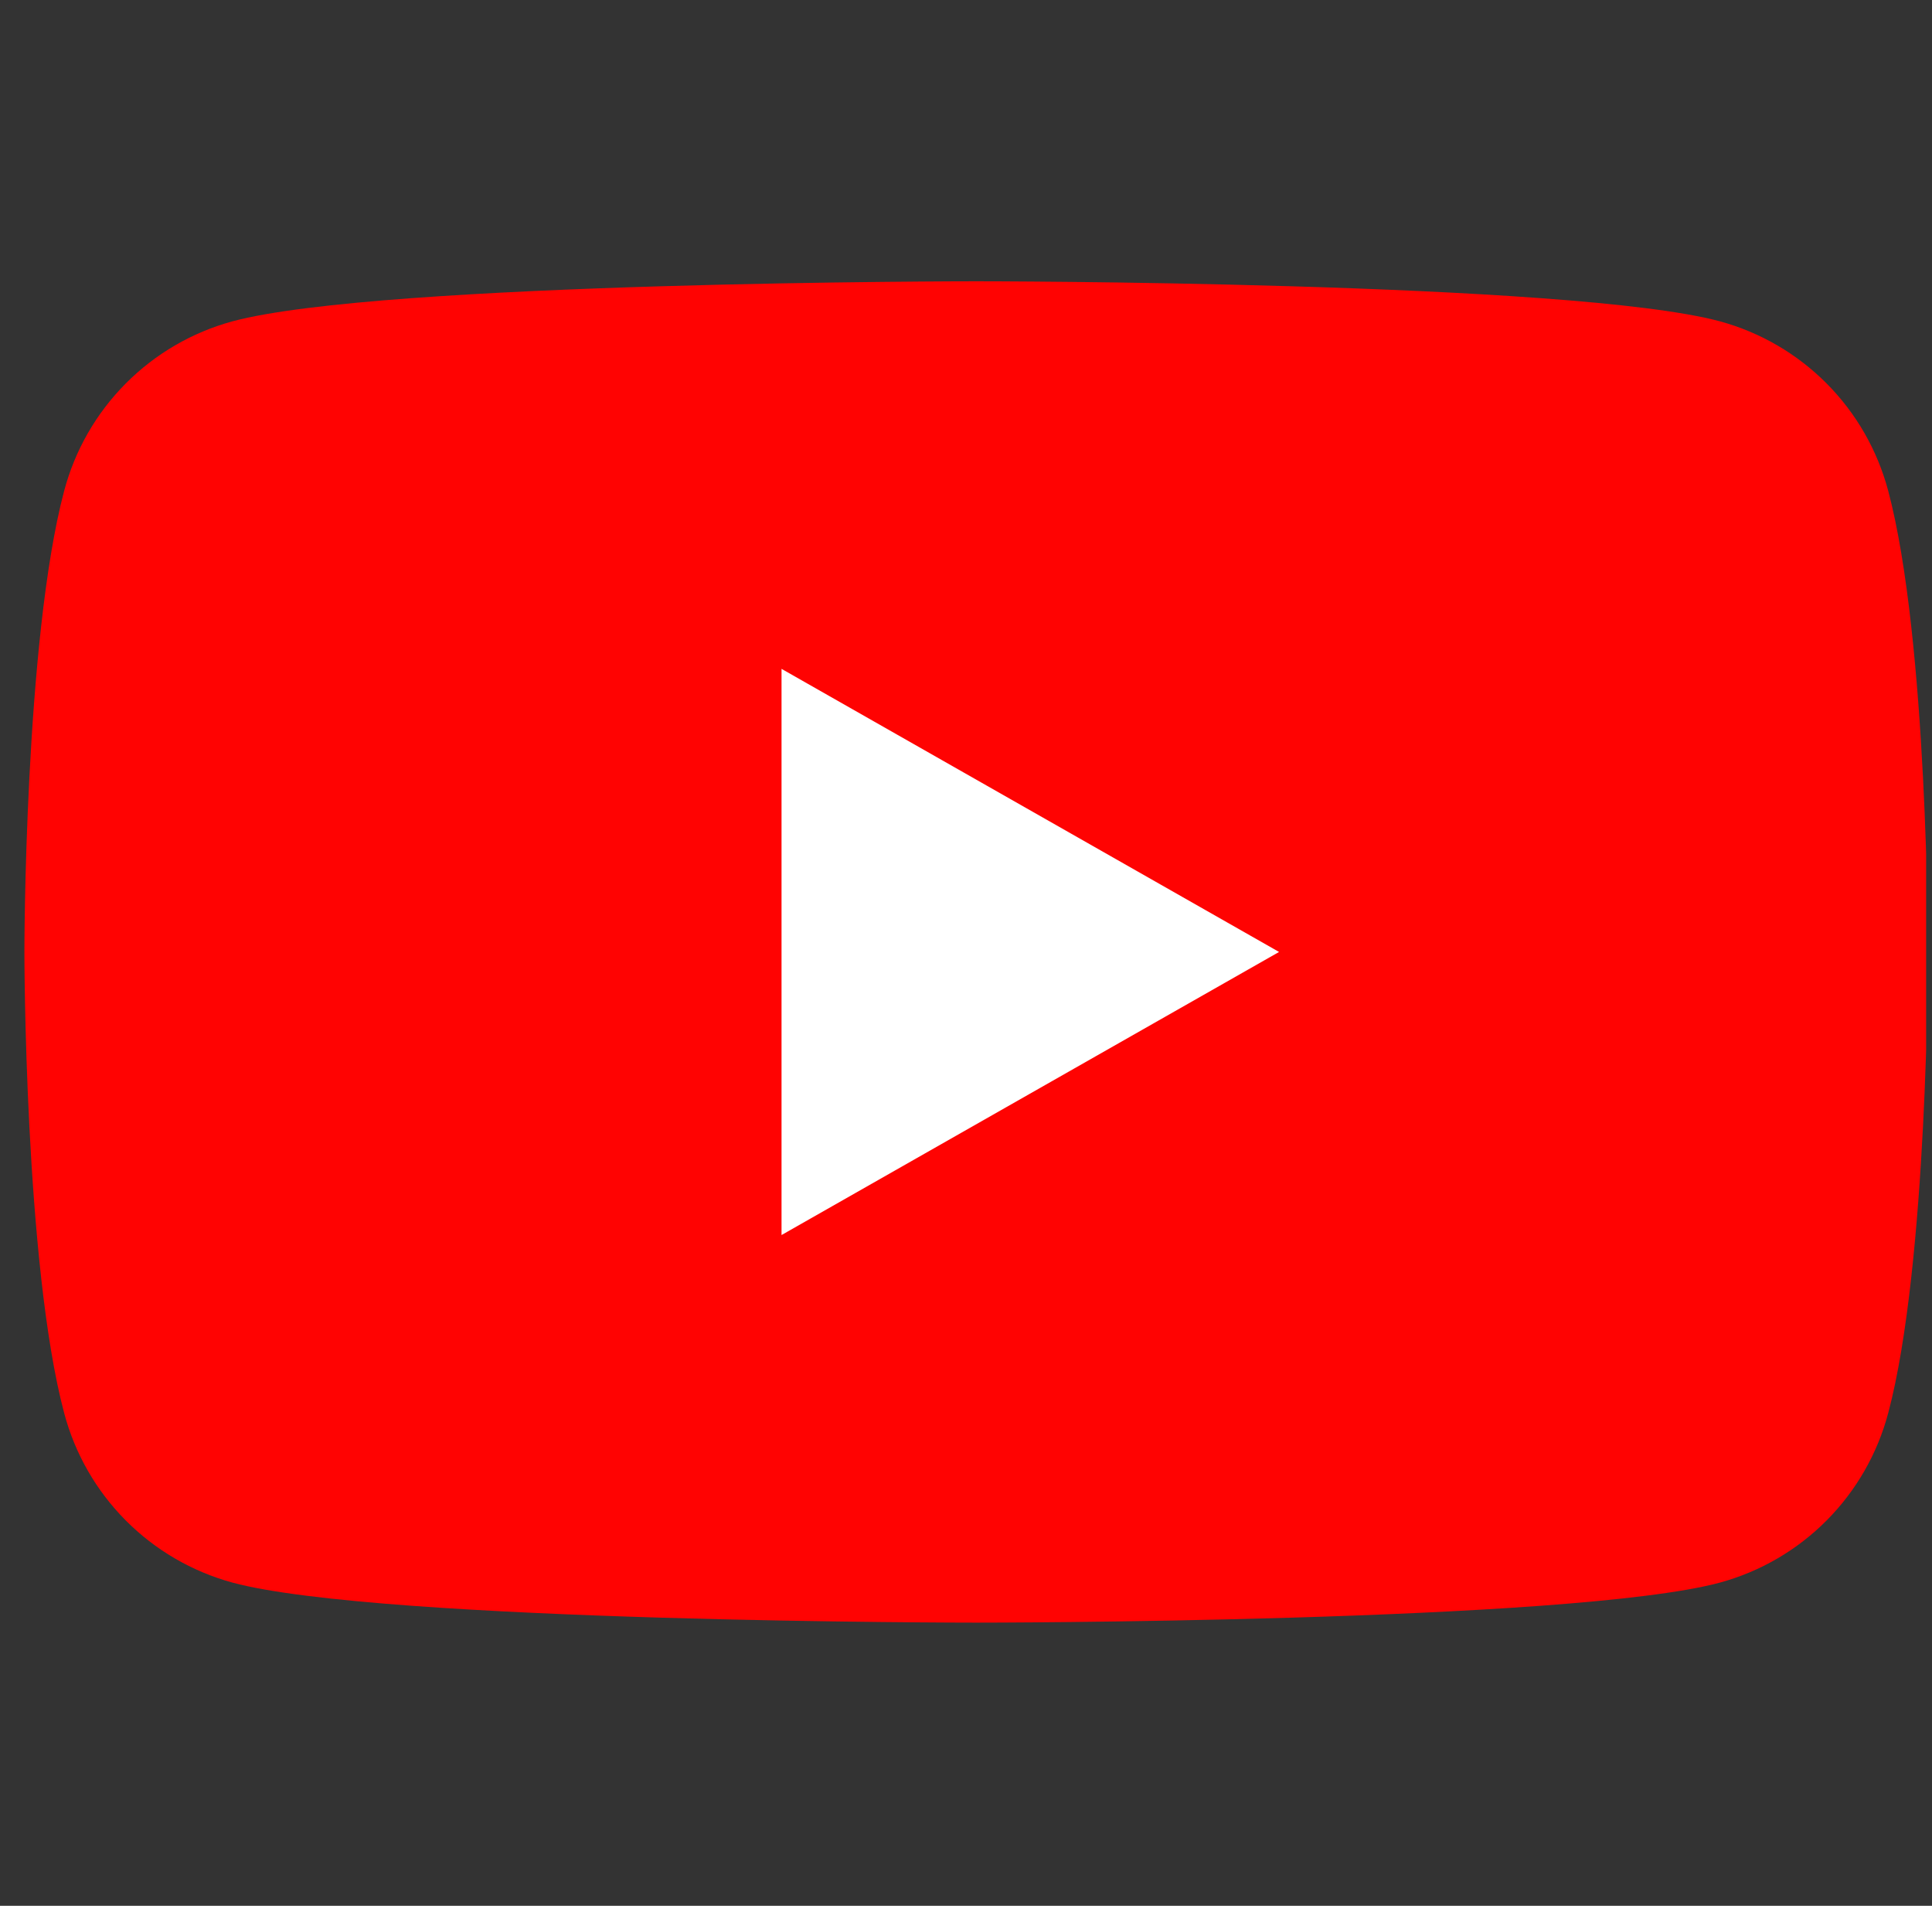
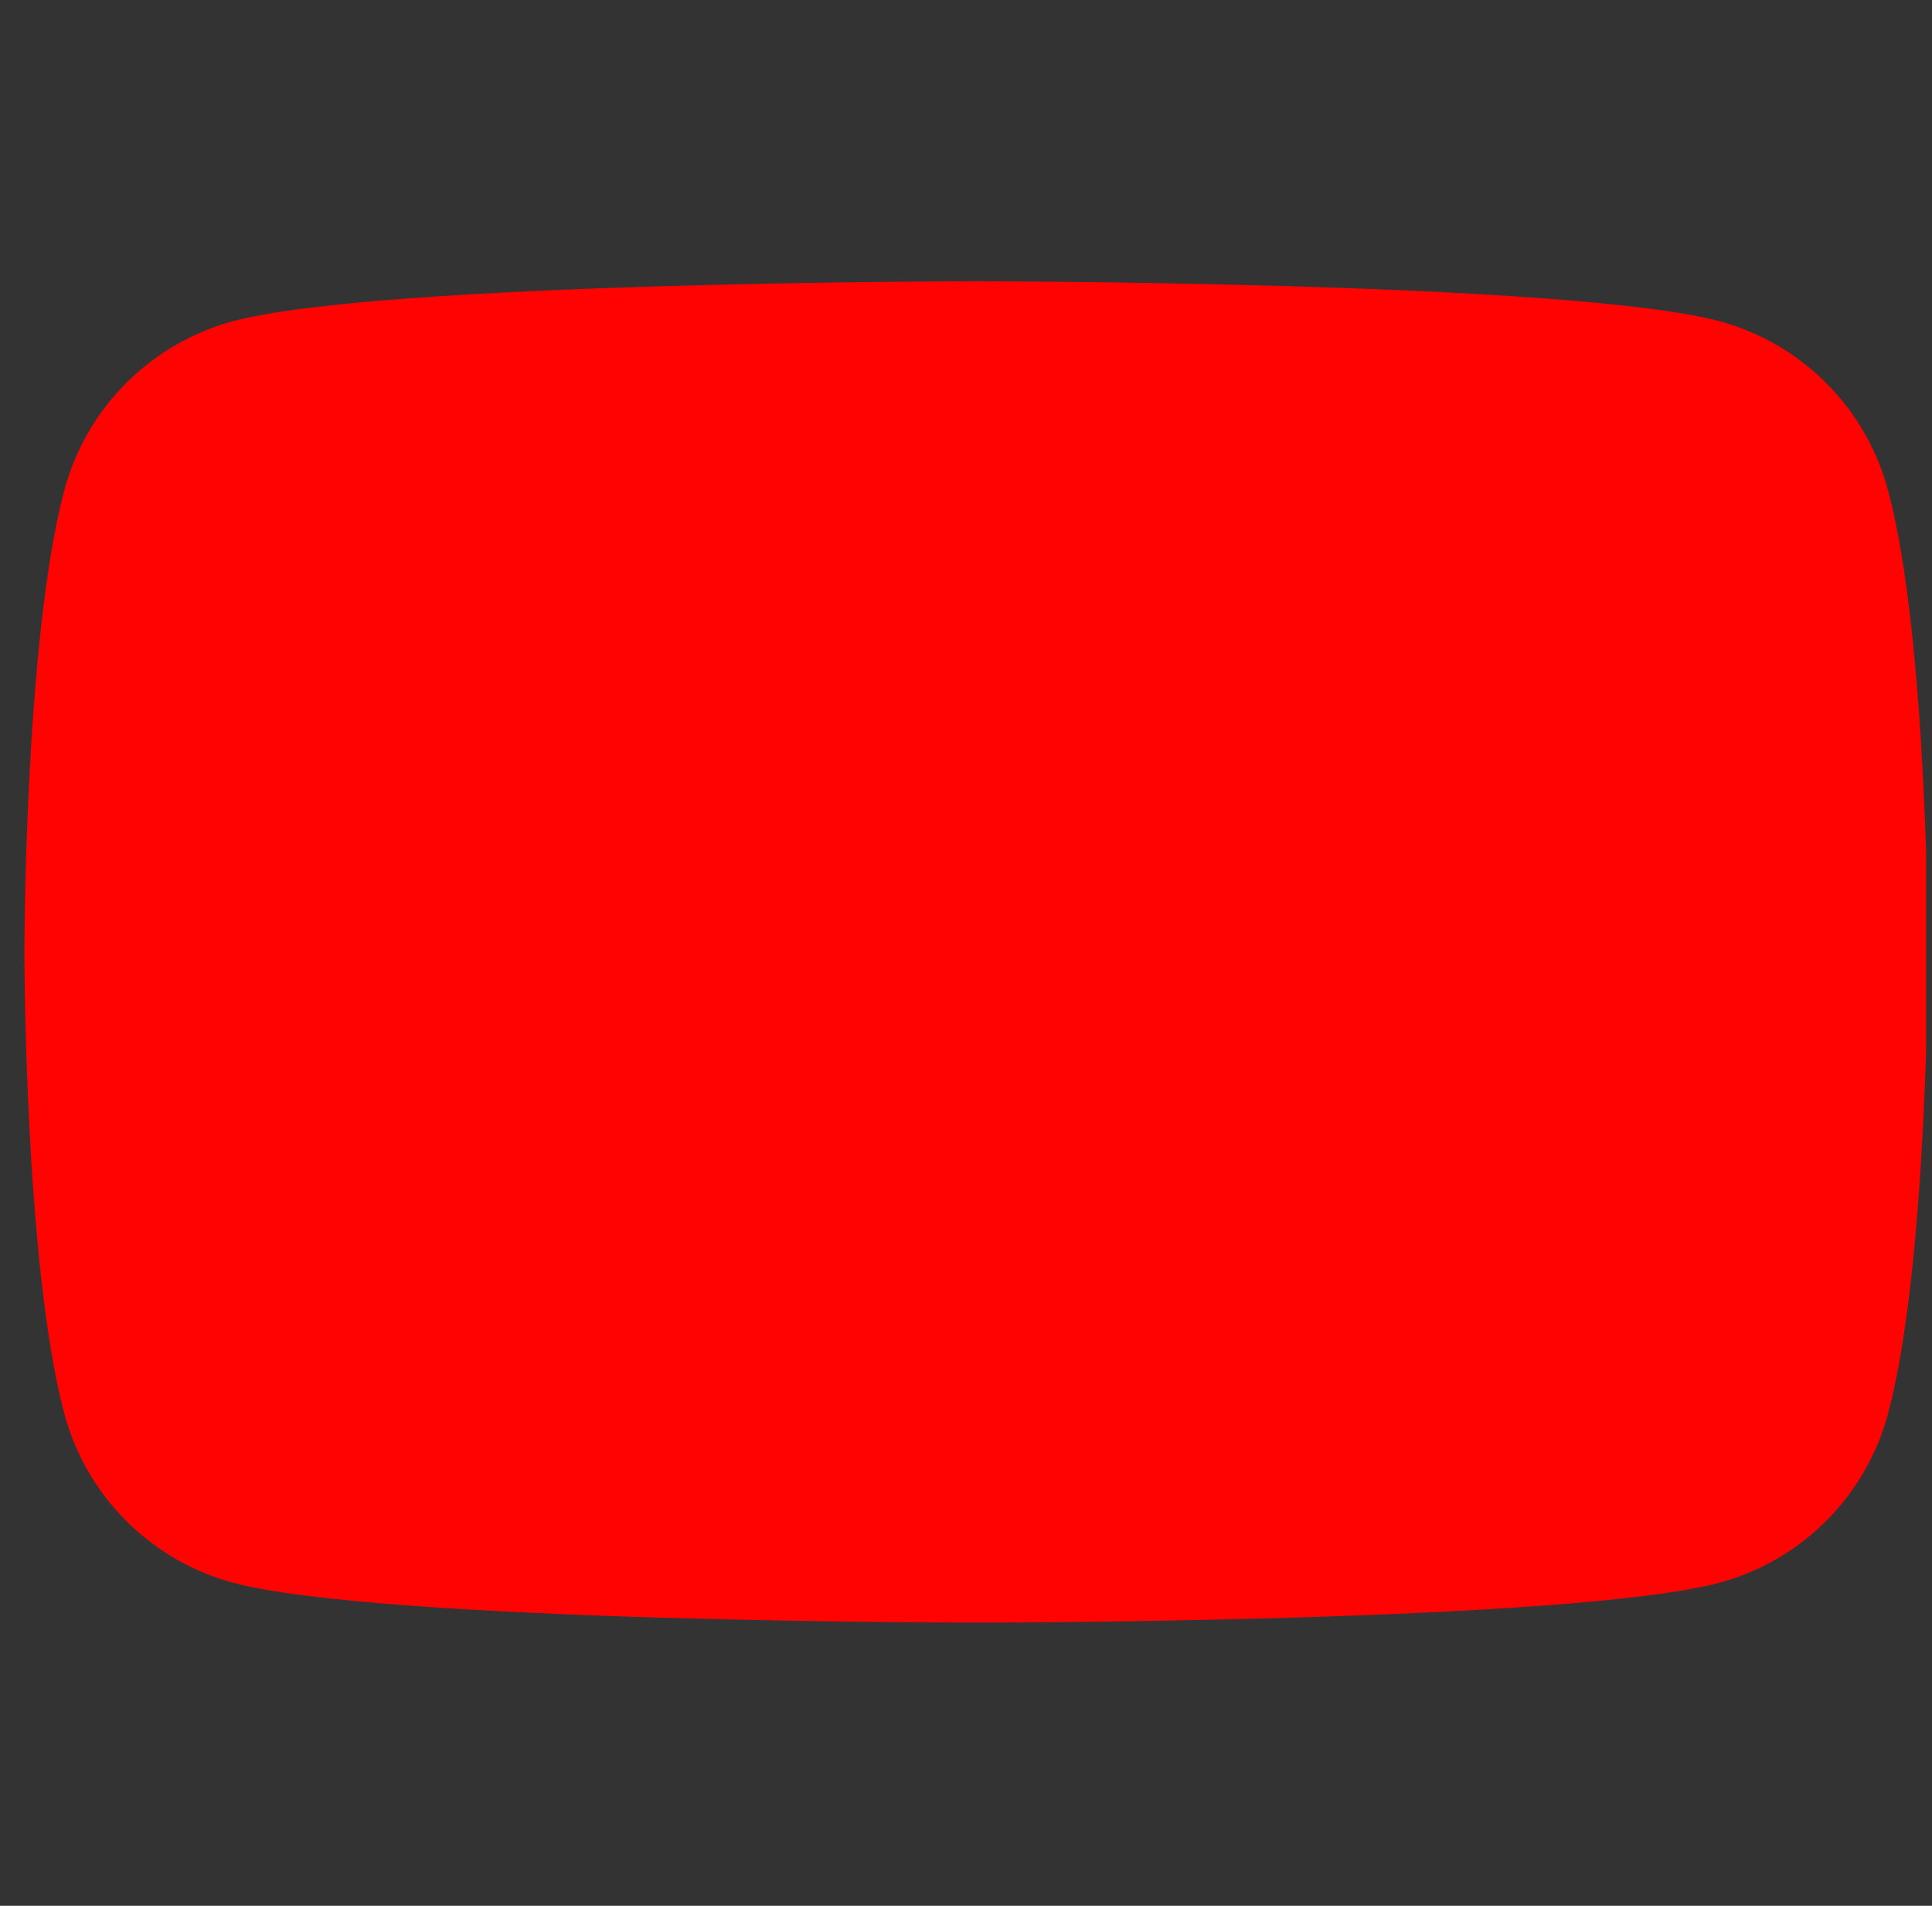
<svg xmlns="http://www.w3.org/2000/svg" width="73" height="72" viewBox="0 0 73 72" fill="none">
  <rect x="0" y="0" width="73" height="72" fill="#333333" stroke="none" />
  <g id="channel_icon" clip-path="url(#clip0_345_3143)">
    <path id="Vector" d="M71.344 18.539C70.937 17.009 70.136 15.612 69.02 14.489C67.904 13.366 66.513 12.556 64.985 12.139C59.362 10.627 36.885 10.627 36.885 10.627C36.885 10.627 14.408 10.627 8.785 12.139C7.257 12.556 5.866 13.366 4.75 14.489C3.634 15.612 2.832 17.009 2.426 18.539C0.922 24.187 0.922 35.965 0.922 35.965C0.922 35.965 0.922 47.742 2.426 53.39C2.832 54.92 3.634 56.317 4.75 57.44C5.866 58.563 7.257 59.373 8.785 59.79C14.408 61.302 36.885 61.302 36.885 61.302C36.885 61.302 59.362 61.302 64.985 59.79C66.513 59.373 67.904 58.563 69.02 57.44C70.136 56.317 70.937 54.92 71.344 53.39C72.848 47.742 72.848 35.965 72.848 35.965C72.848 35.965 72.848 24.187 71.344 18.539Z" fill="#FF0302" />
-     <path id="Vector_2" d="M29.53 46.659V25.269L48.329 35.964L29.53 46.659Z" fill="white" />
  </g>
  <defs>
    <clipPath id="clip0_345_3143">
      <rect width="71.926" height="71.926" fill="white" transform="translate(0.852)" />
    </clipPath>
  </defs>
</svg>